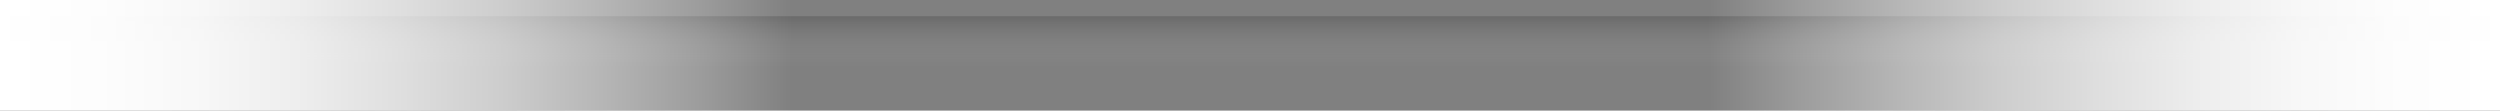
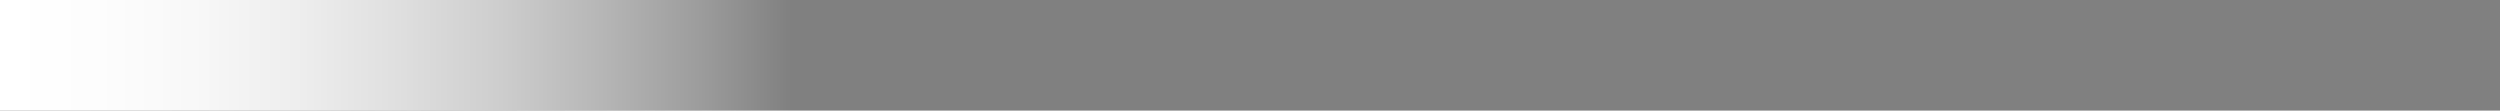
<svg xmlns="http://www.w3.org/2000/svg" xmlns:xlink="http://www.w3.org/1999/xlink" id="Layer_2" data-name="Layer 2" viewBox="0 0 497.34 22">
  <rect x="0" y="0" width="497.34" height="22" fill="#808080" stroke="none" />
  <defs>
    <style>
      .cls-1 {
        fill: url(#linear-gradient-2);
      }

      .cls-2 {
        fill: url(#linear-gradient-3);
      }

      .cls-3 {
        fill: url(#linear-gradient);
      }
    </style>
    <linearGradient id="linear-gradient" x1="248.67" y1="-44.12" x2="248.67" y2="-61.56" gradientTransform="translate(0 -40.88) scale(1 -1)" gradientUnits="userSpaceOnUse">
      <stop offset="0" stop-color="#000" stop-opacity=".17" />
      <stop offset=".59" stop-color="#fff" stop-opacity="0" />
    </linearGradient>
    <linearGradient id="linear-gradient-2" x1="339.8" y1="-51.88" x2="497.34" y2="-51.88" gradientTransform="translate(0 -40.88) scale(1 -1)" gradientUnits="userSpaceOnUse">
      <stop offset="0" stop-color="#fff" stop-opacity="0" />
      <stop offset="0" stop-color="#fff" stop-opacity="0" />
      <stop offset=".12" stop-color="#fff" stop-opacity=".23" />
      <stop offset=".25" stop-color="#fff" stop-opacity=".44" />
      <stop offset=".37" stop-color="#fff" stop-opacity=".61" />
      <stop offset=".5" stop-color="#fff" stop-opacity=".75" />
      <stop offset=".62" stop-color="#fff" stop-opacity=".86" />
      <stop offset=".75" stop-color="#fff" stop-opacity=".94" />
      <stop offset=".87" stop-color="#fff" stop-opacity=".98" />
      <stop offset="1" stop-color="#fff" />
    </linearGradient>
    <linearGradient id="linear-gradient-3" x1="73.9" y1="586.89" x2="231.45" y2="586.89" gradientTransform="translate(231.45 -575.89) rotate(-180) scale(1 -1)" xlink:href="#linear-gradient-2" />
  </defs>
  <g id="Layer_1-2" data-name="Layer 1">
-     <rect class="cls-3" y="3.24" width="497.34" height="17.44" />
-     <rect class="cls-1" x="339.8" width="157.54" height="22" />
    <rect class="cls-2" width="157.54" height="22" />
  </g>
</svg>